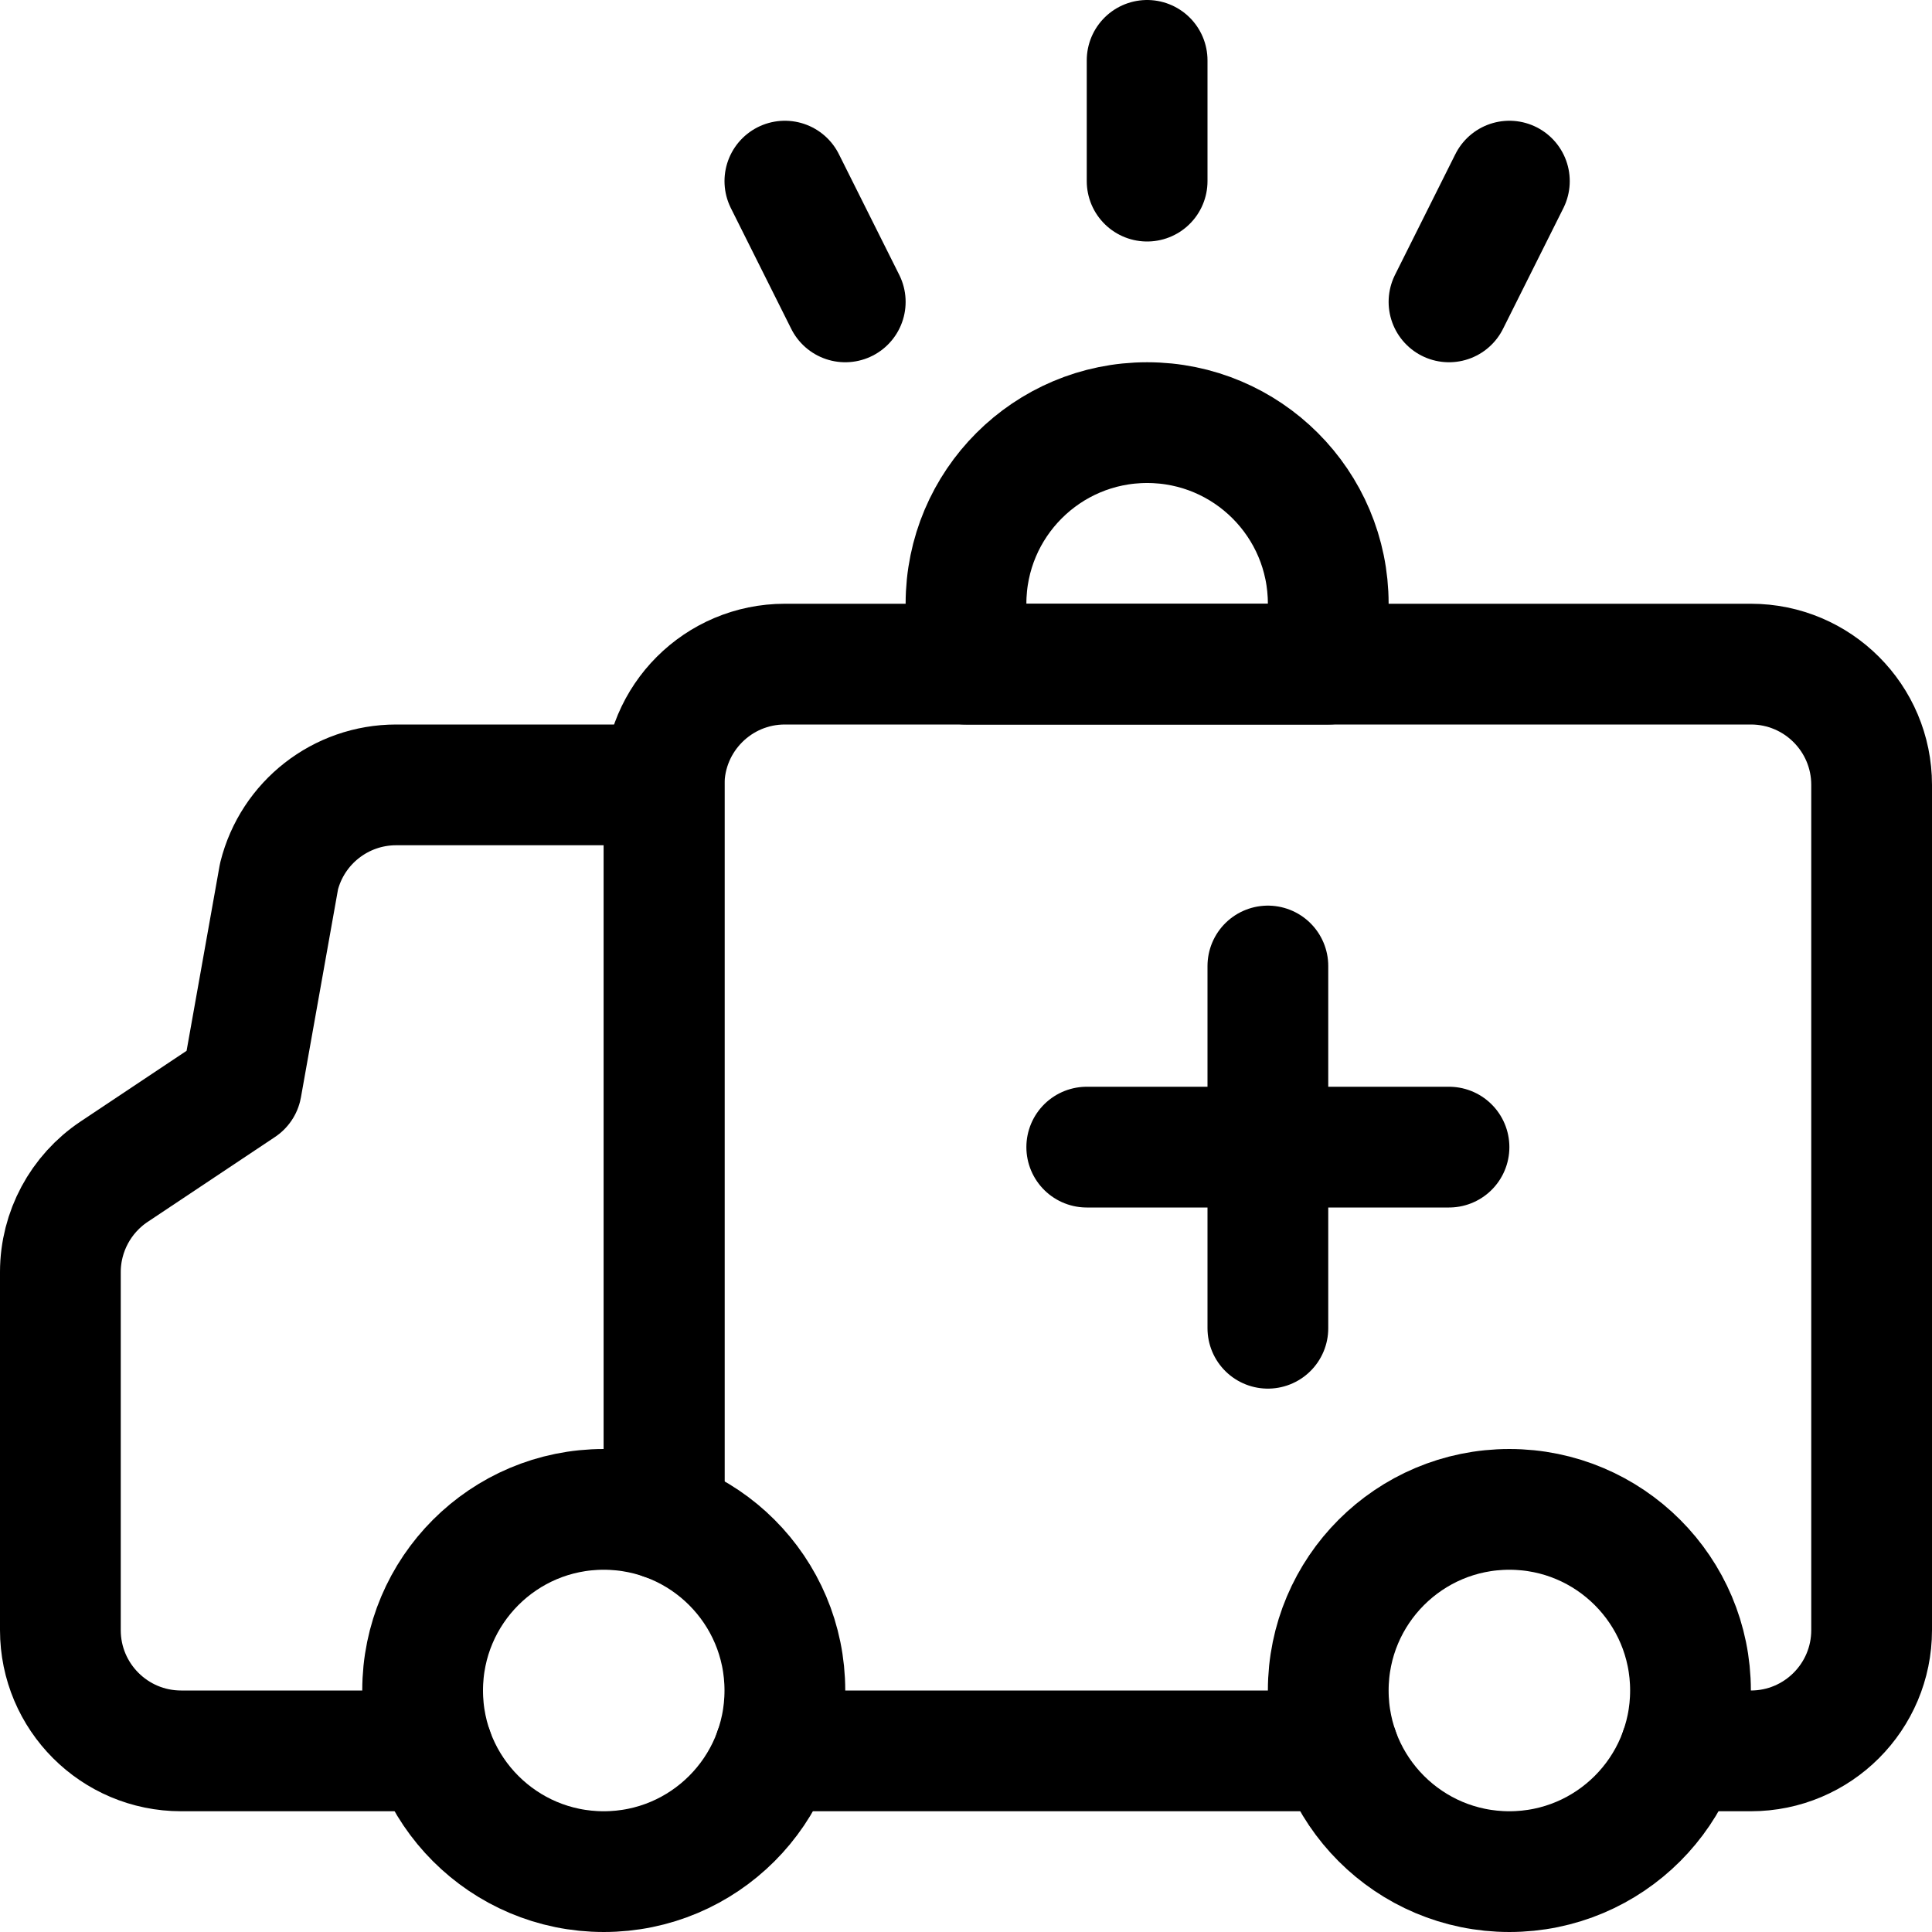
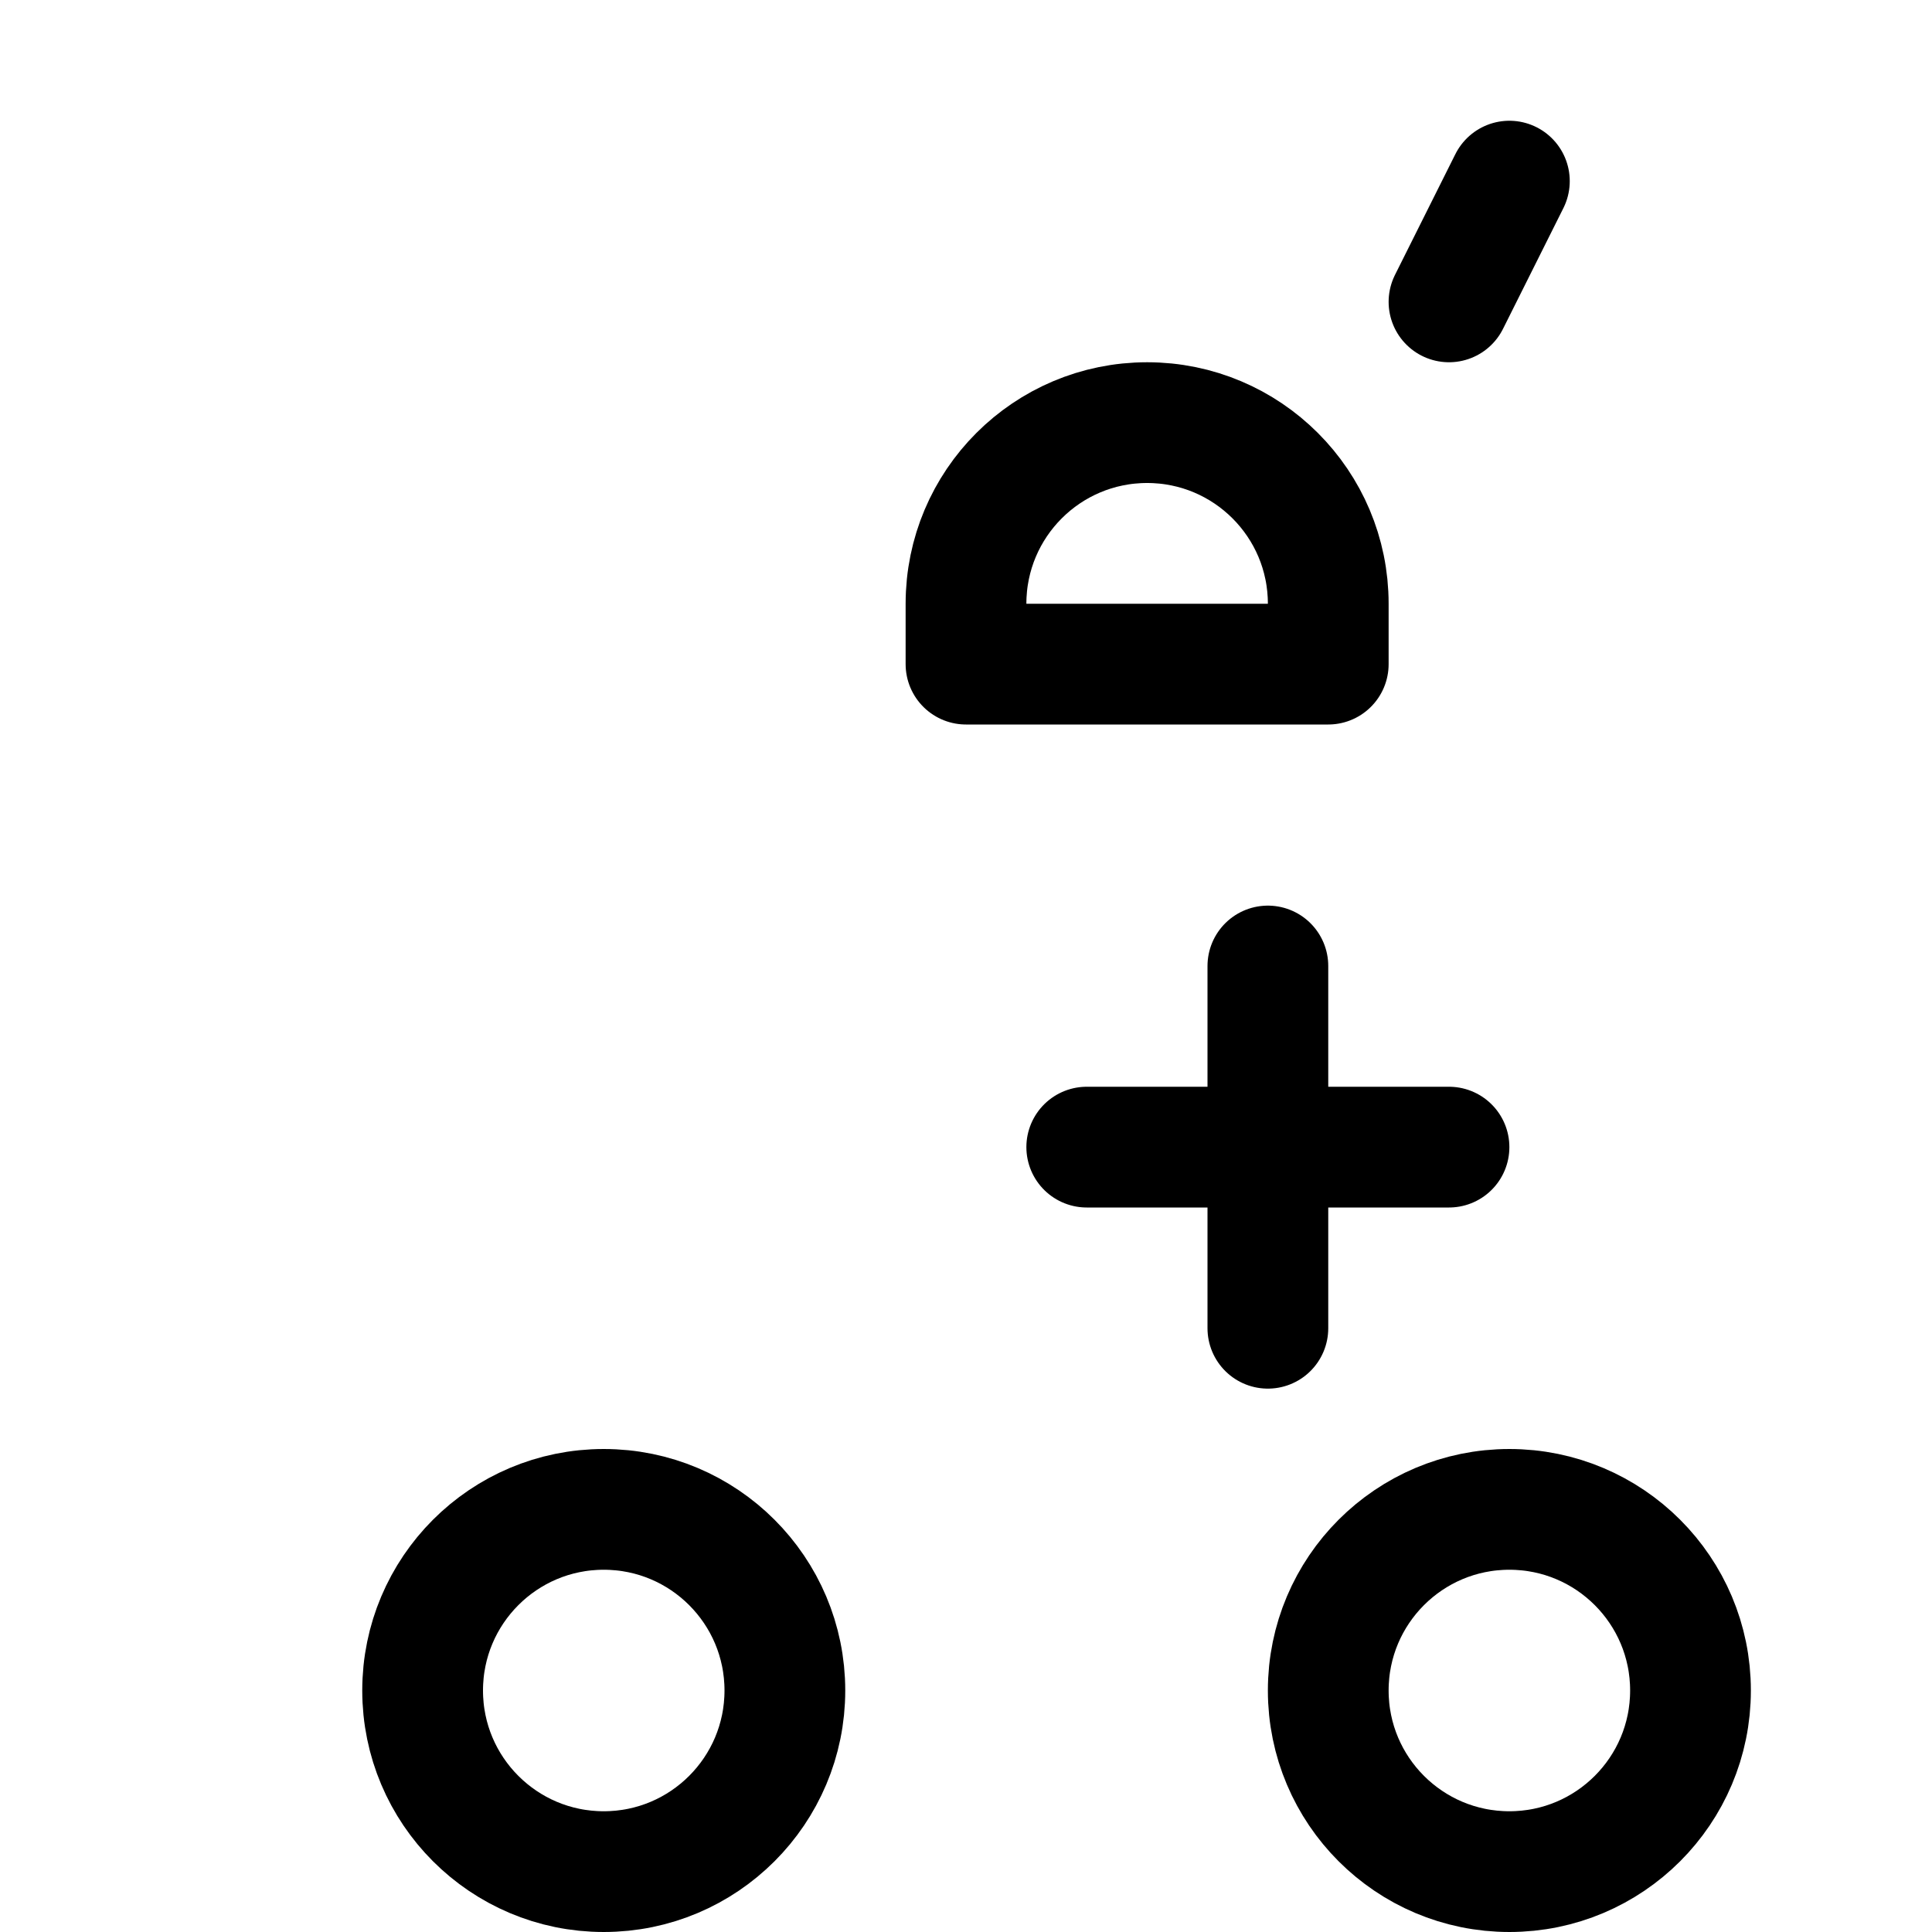
<svg xmlns="http://www.w3.org/2000/svg" width="64" height="64" viewBox="0 0 64 64" fill="none">
-   <path d="M22 50V26C22 23.791 23.791 22 26 22H58C60.209 22 62 23.791 62 26V54C62 56.209 60.209 58 58 58H55.659" stroke="black" stroke-width="4" stroke-linecap="round" stroke-linejoin="round" />
-   <path d="M22 50.341V26H13.123C11.288 26 9.688 27.249 9.243 29.029L8 36L3.781 38.813C2.671 39.554 2.003 40.799 2 42.133V54C2 56.209 3.791 58 6 58H14.341" stroke="black" stroke-width="4" stroke-linecap="round" stroke-linejoin="round" />
  <path fill-rule="evenodd" clip-rule="evenodd" d="M20 62C23.314 62 26 59.314 26 56C26 52.686 23.314 50 20 50C16.686 50 14 52.686 14 56C14 59.314 16.686 62 20 62Z" stroke="black" stroke-width="4" stroke-linecap="round" stroke-linejoin="round" />
  <path fill-rule="evenodd" clip-rule="evenodd" d="M50 62C53.314 62 56 59.314 56 56C56 52.686 53.314 50 50 50C46.686 50 44 52.686 44 56C44 59.314 46.686 62 50 62Z" stroke="black" stroke-width="4" stroke-linecap="round" stroke-linejoin="round" />
-   <path d="M25.658 58H44.341" stroke="black" stroke-width="4" stroke-linecap="round" stroke-linejoin="round" />
  <path fill-rule="evenodd" clip-rule="evenodd" d="M44 20C44 16.686 41.314 14 38 14C34.686 14 32 16.686 32 20V22H44V20Z" stroke="black" stroke-width="4" stroke-linecap="round" stroke-linejoin="round" />
  <path d="M42 32V44" stroke="black" stroke-width="4" stroke-linecap="round" stroke-linejoin="round" />
  <path d="M36 38H48" stroke="black" stroke-width="4" stroke-linecap="round" stroke-linejoin="round" />
-   <path d="M38 6V2" stroke="black" stroke-width="4" stroke-linecap="round" stroke-linejoin="round" />
  <path d="M48 10L50 6" stroke="black" stroke-width="4" stroke-linecap="round" stroke-linejoin="round" />
-   <path d="M28 10L26 6" stroke="black" stroke-width="4" stroke-linecap="round" stroke-linejoin="round" />
</svg>